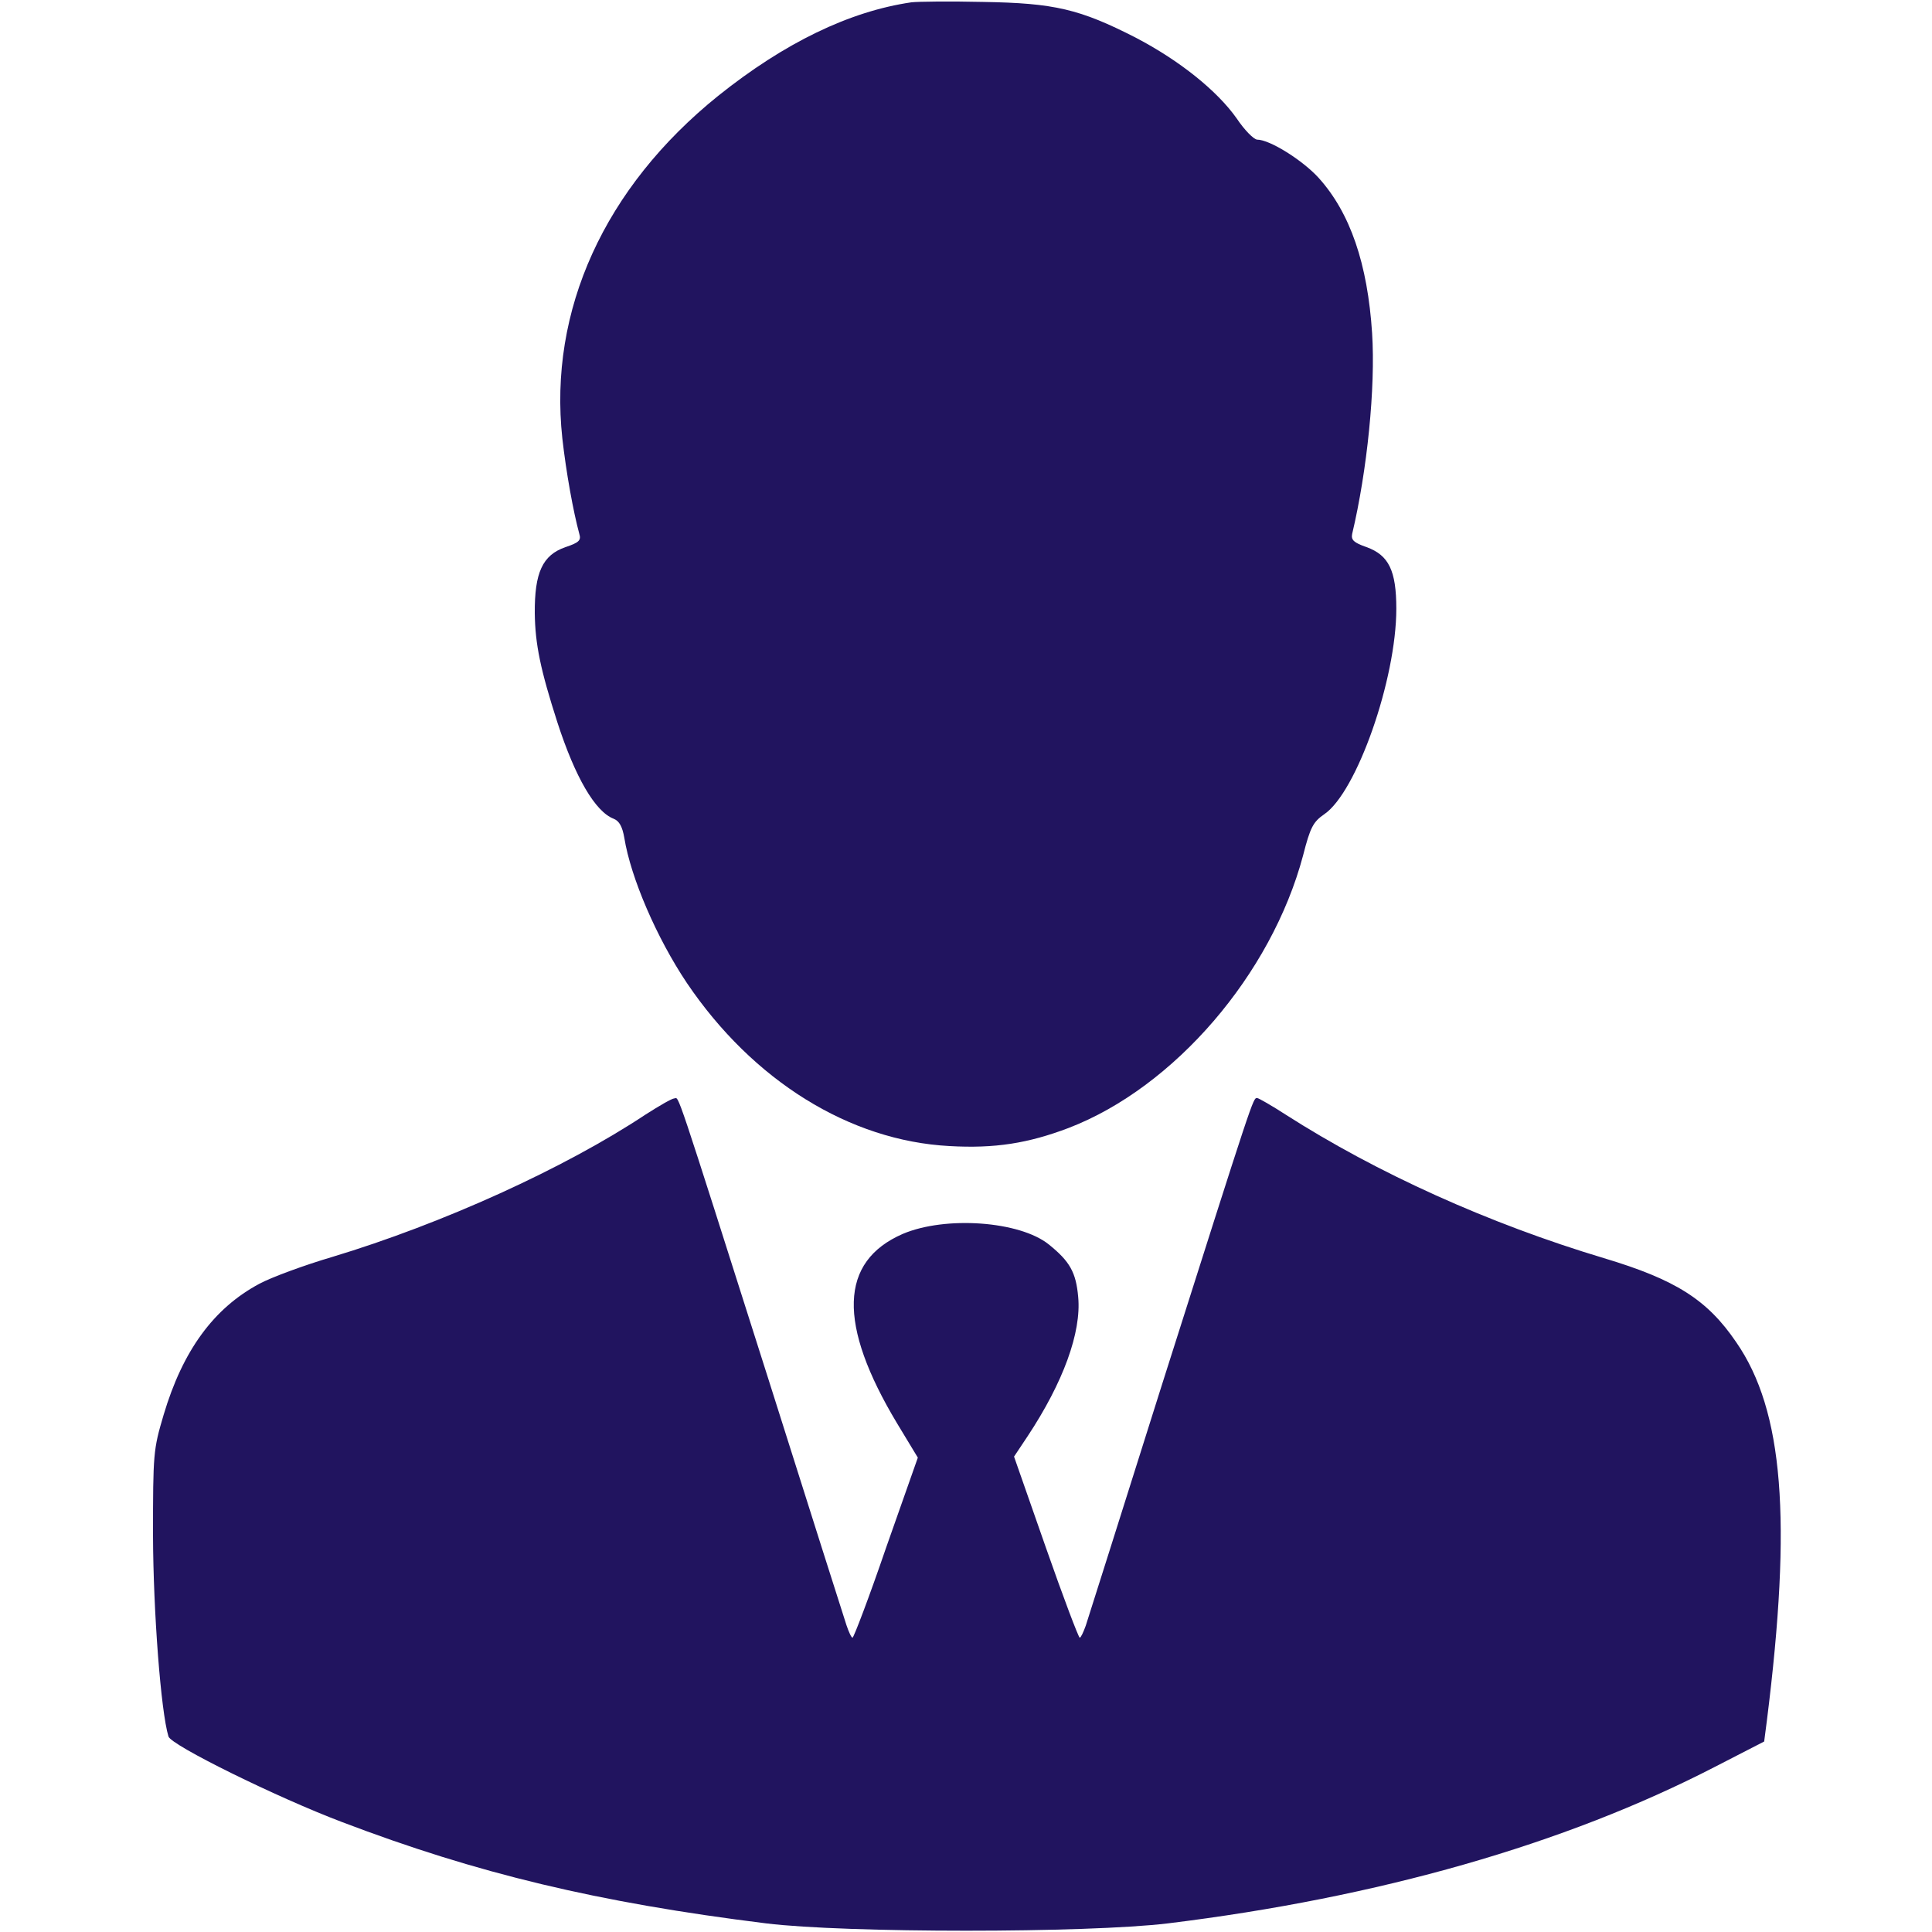
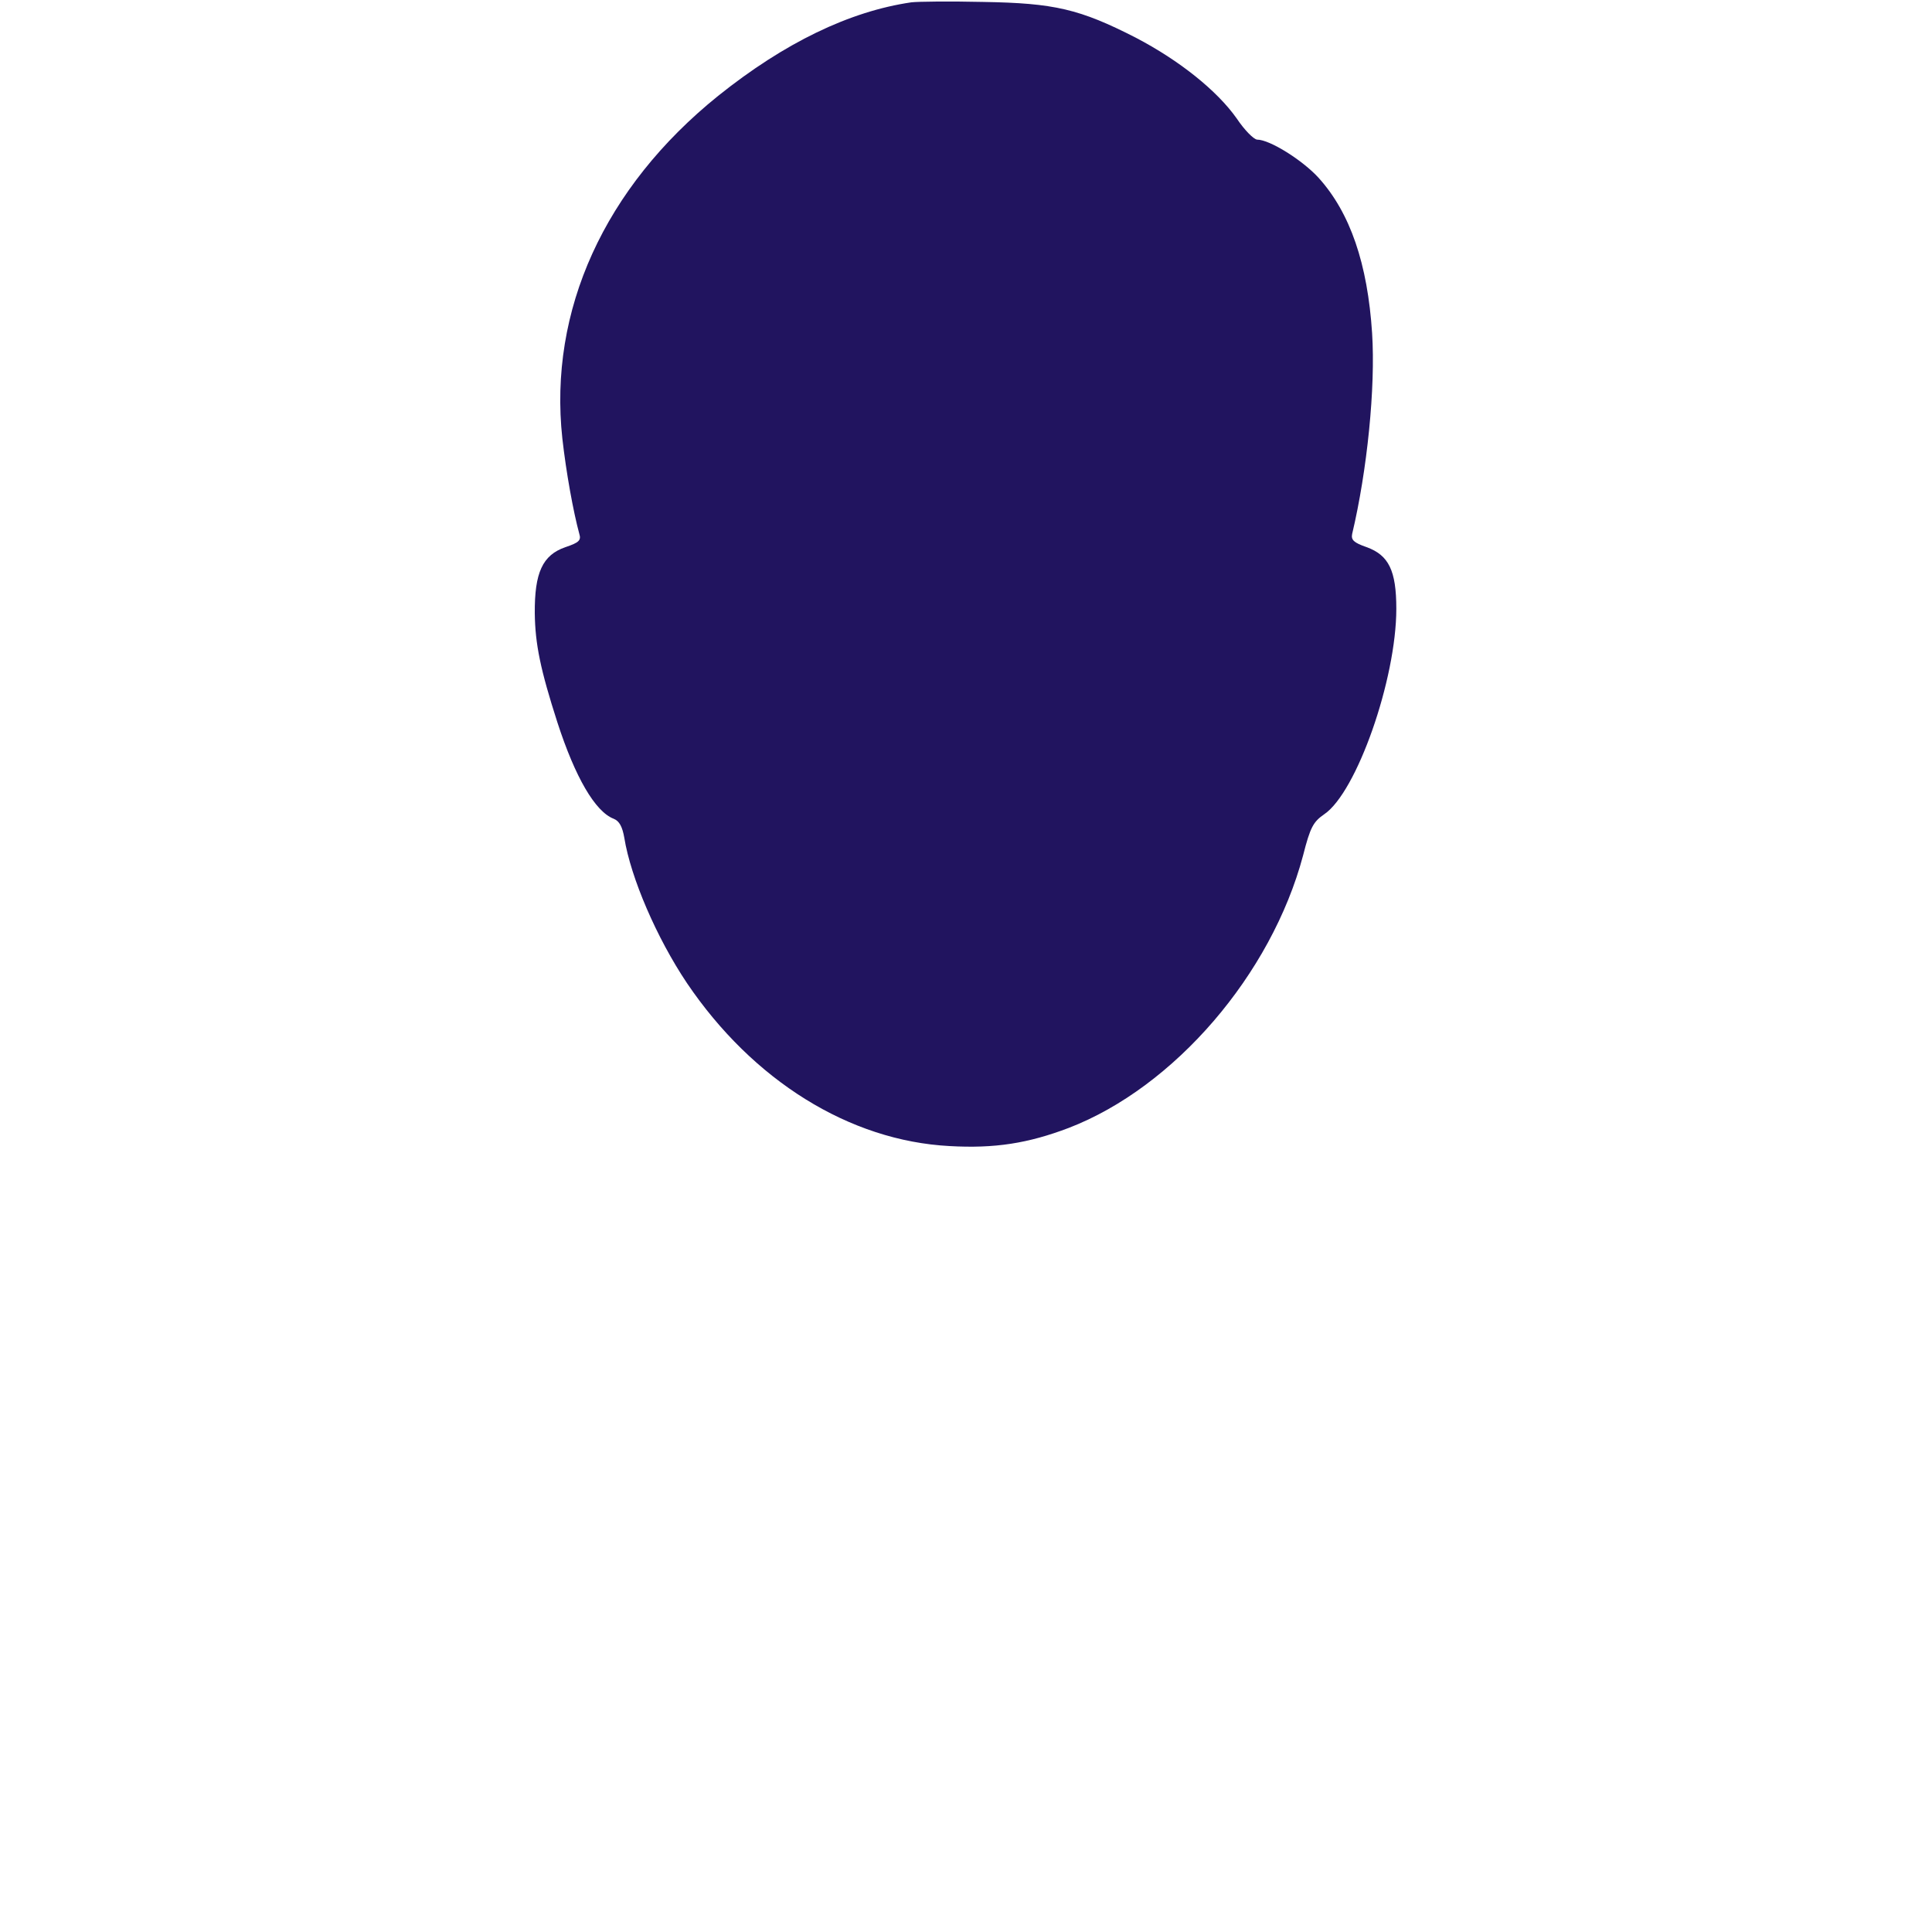
<svg xmlns="http://www.w3.org/2000/svg" width="15" height="15" viewBox="0 0 15 15" fill="none">
  <path d="M7.076 0.018C6.596 0.088 6.092 0.331 5.576 0.744C4.692 1.456 4.258 2.411 4.366 3.404C4.396 3.671 4.451 3.973 4.498 4.146C4.513 4.195 4.495 4.213 4.39 4.248C4.211 4.31 4.15 4.447 4.152 4.761C4.155 5.001 4.196 5.2 4.328 5.61C4.466 6.035 4.621 6.302 4.765 6.357C4.809 6.375 4.832 6.419 4.847 6.504C4.897 6.815 5.099 7.283 5.333 7.632C5.846 8.391 6.596 8.857 7.372 8.898C7.724 8.918 7.982 8.877 8.298 8.757C9.118 8.441 9.871 7.565 10.117 6.642C10.173 6.422 10.196 6.381 10.281 6.322C10.533 6.152 10.841 5.274 10.841 4.726C10.841 4.43 10.782 4.31 10.61 4.248C10.51 4.213 10.489 4.192 10.498 4.146C10.615 3.653 10.68 3.009 10.653 2.587C10.618 2.048 10.483 1.652 10.237 1.38C10.114 1.245 9.859 1.084 9.76 1.084C9.733 1.081 9.663 1.011 9.602 0.92C9.449 0.703 9.156 0.469 8.819 0.293C8.383 0.07 8.187 0.024 7.633 0.015C7.375 0.009 7.126 0.012 7.076 0.018Z" fill="#21145F" />
-   <path d="M5.011 8.654C4.384 9.07 3.435 9.501 2.579 9.759C2.362 9.823 2.107 9.917 2.014 9.967C1.659 10.157 1.419 10.485 1.27 10.986C1.19 11.256 1.188 11.285 1.188 11.924C1.19 12.513 1.249 13.289 1.308 13.482C1.328 13.55 2.148 13.954 2.652 14.145C3.704 14.546 4.642 14.771 5.948 14.933C6.563 15.009 8.438 15.009 9.068 14.933C10.7 14.733 12.148 14.32 13.316 13.717L13.697 13.521L13.718 13.359C13.914 11.798 13.847 10.951 13.48 10.421C13.255 10.09 13.009 9.935 12.452 9.768C11.562 9.501 10.691 9.108 9.982 8.654C9.874 8.584 9.771 8.525 9.76 8.525C9.728 8.525 9.736 8.502 9.021 10.752C8.714 11.727 8.447 12.568 8.43 12.621C8.412 12.671 8.392 12.715 8.383 12.715C8.374 12.715 8.254 12.398 8.119 12.012L7.873 11.309L7.979 11.15C8.254 10.734 8.397 10.345 8.371 10.069C8.354 9.879 8.307 9.794 8.143 9.662C7.917 9.48 7.34 9.439 7.009 9.58C6.517 9.794 6.502 10.28 6.965 11.051L7.126 11.317L6.88 12.015C6.748 12.401 6.628 12.715 6.619 12.715C6.61 12.715 6.59 12.671 6.572 12.618C6.555 12.568 6.282 11.707 5.966 10.708C5.228 8.385 5.274 8.525 5.236 8.528C5.216 8.528 5.116 8.587 5.011 8.654Z" fill="#21145F" />
</svg>